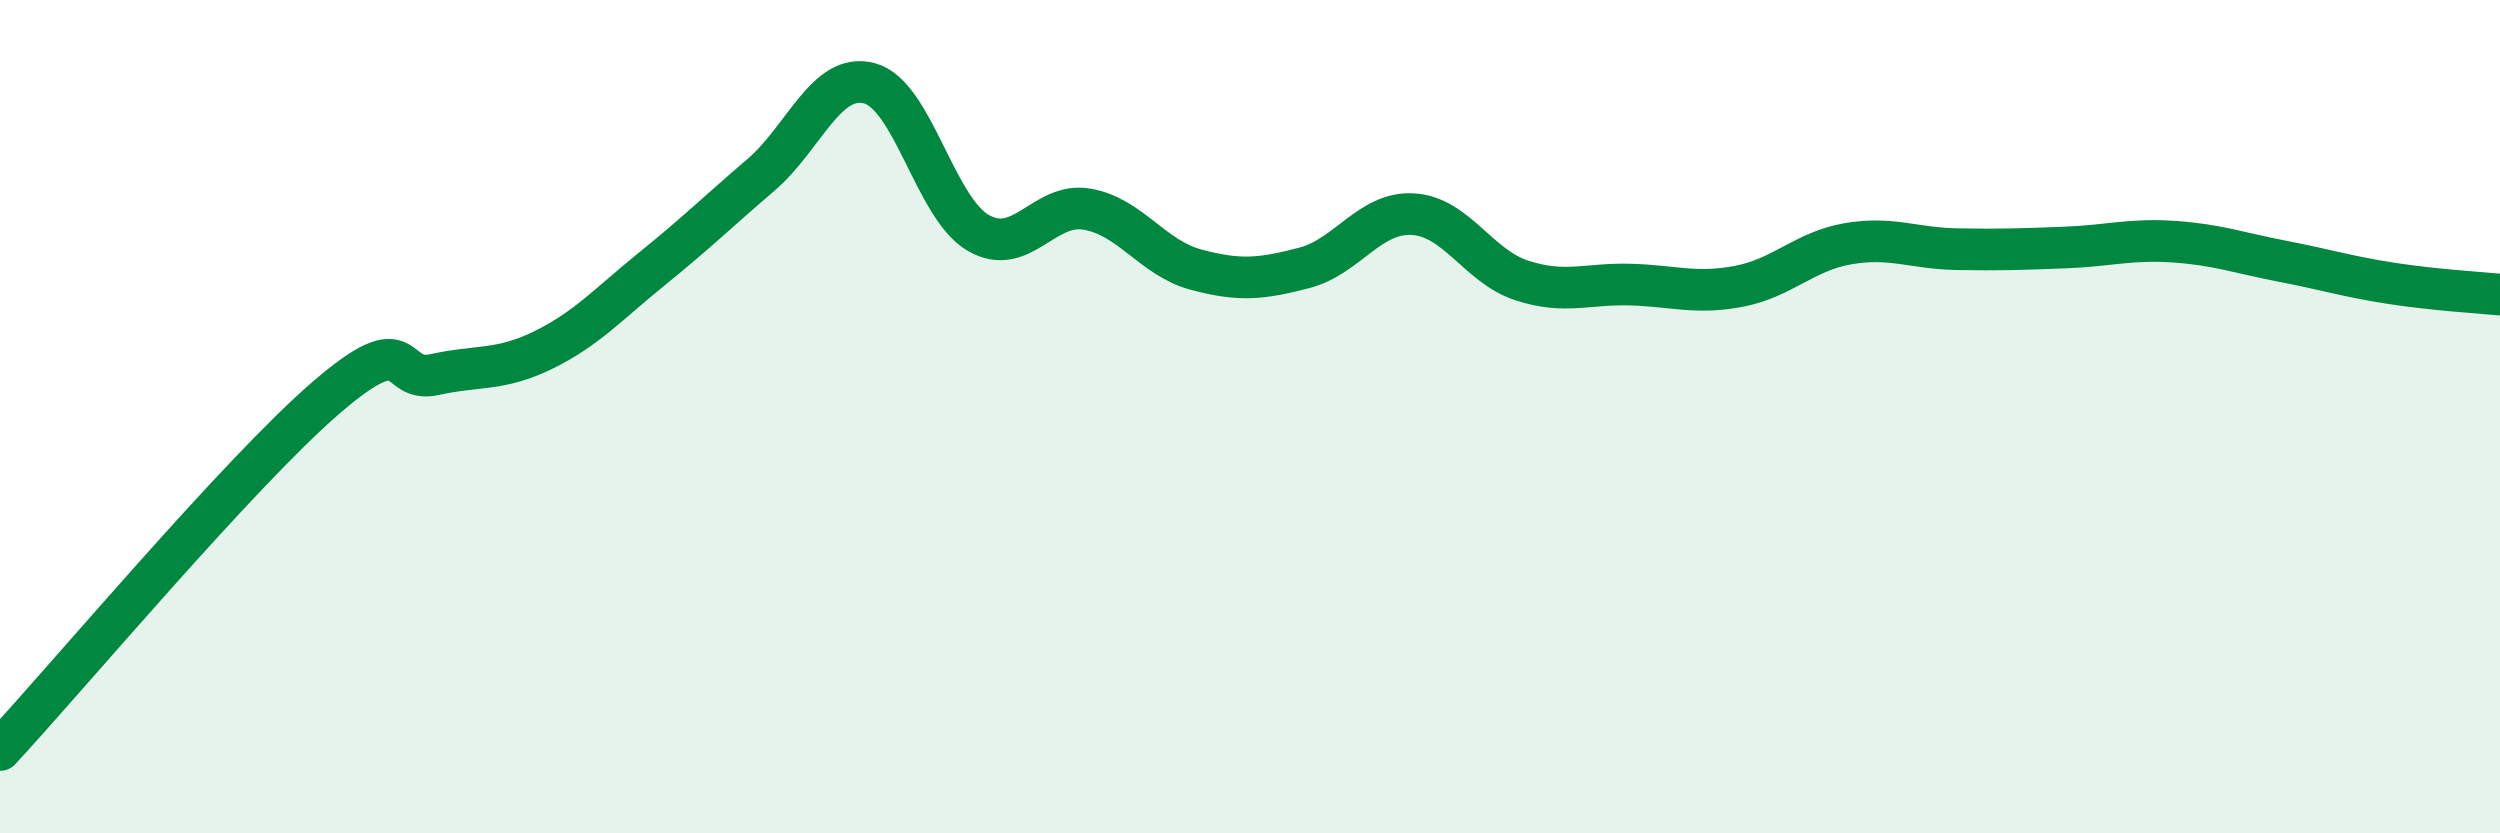
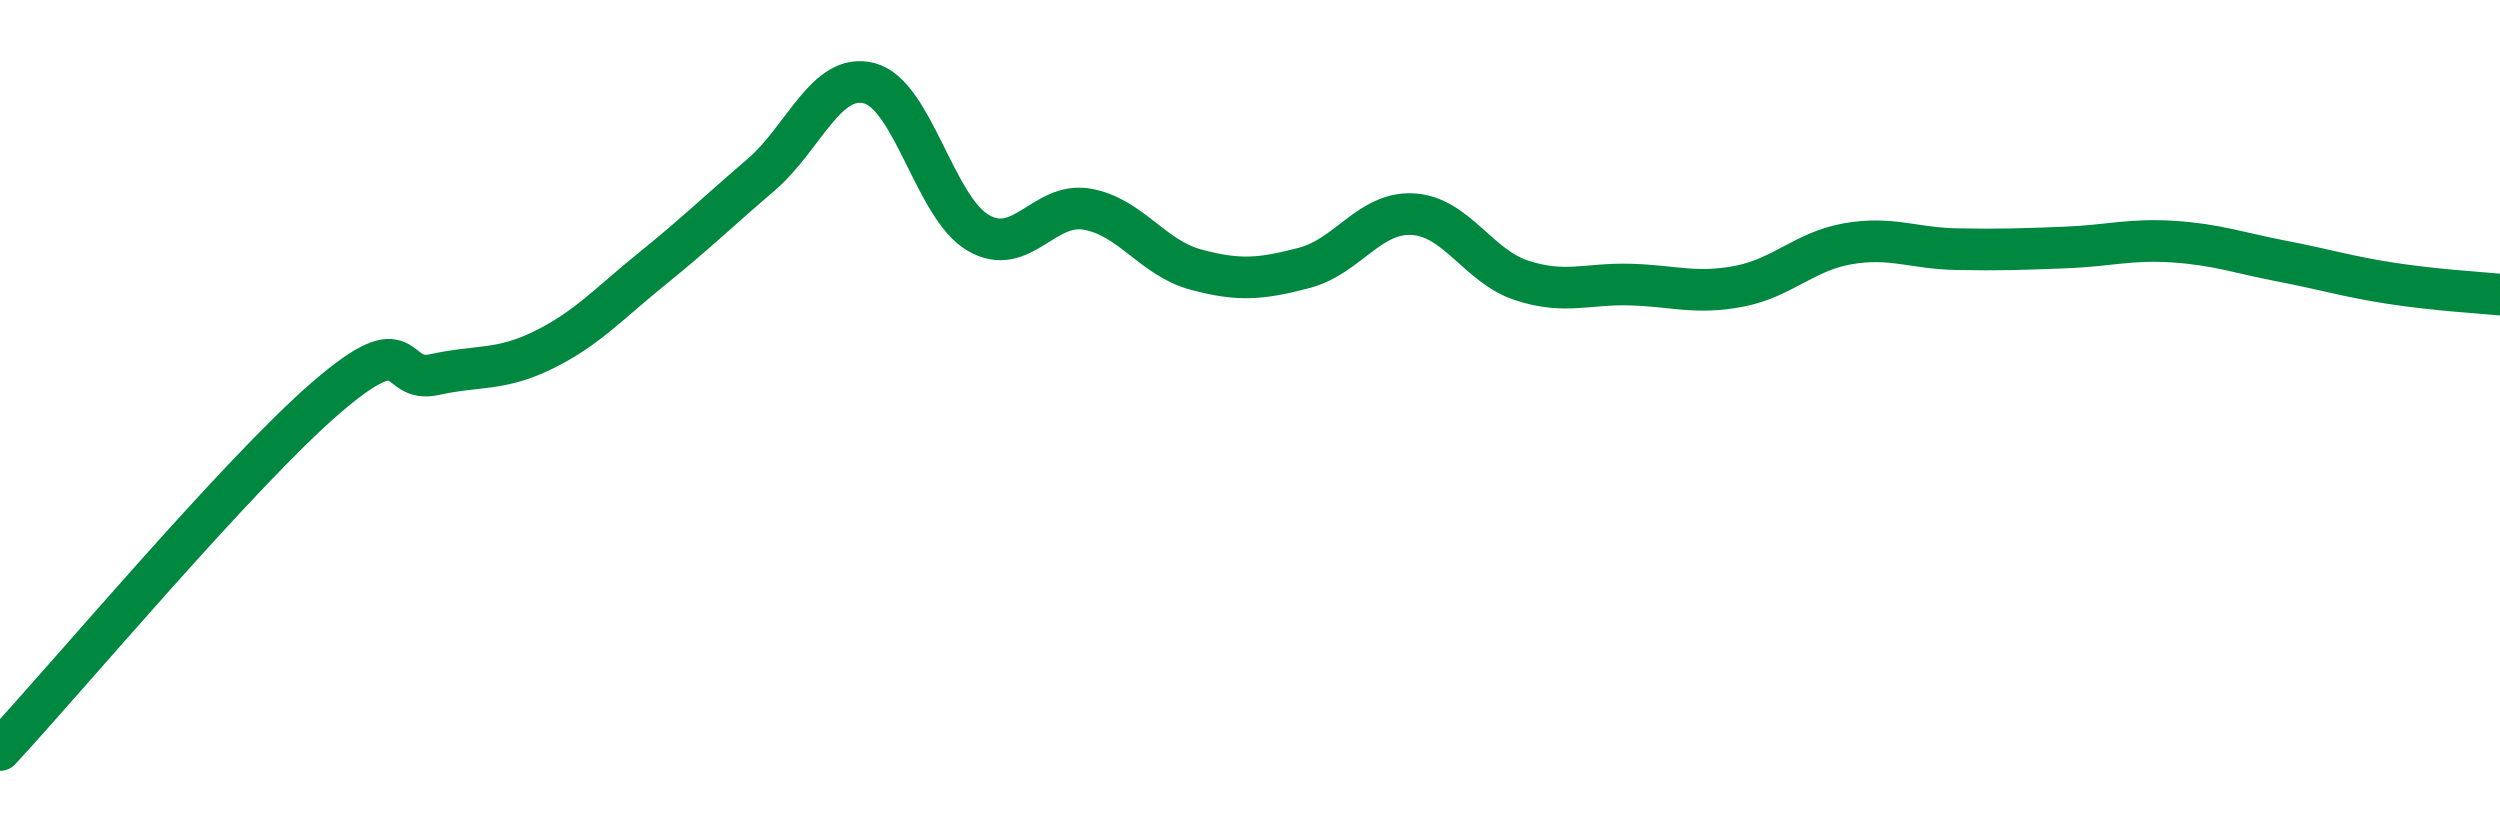
<svg xmlns="http://www.w3.org/2000/svg" width="60" height="20" viewBox="0 0 60 20">
-   <path d="M 0,18 C 1.57,16.31 5.74,11.34 7.83,9.54 C 9.92,7.74 9.39,9.22 10.43,8.99 C 11.47,8.76 12,8.91 13.04,8.4 C 14.08,7.89 14.61,7.29 15.65,6.45 C 16.69,5.61 17.22,5.09 18.26,4.2 C 19.3,3.31 19.83,1.72 20.87,2 C 21.91,2.28 22.44,4.99 23.48,5.59 C 24.52,6.19 25.05,4.84 26.09,5.02 C 27.13,5.2 27.66,6.19 28.7,6.47 C 29.74,6.75 30.26,6.7 31.3,6.43 C 32.34,6.16 32.87,5.08 33.91,5.14 C 34.95,5.2 35.48,6.39 36.52,6.73 C 37.56,7.07 38.09,6.8 39.13,6.83 C 40.17,6.86 40.7,7.07 41.74,6.87 C 42.78,6.67 43.31,6.03 44.35,5.85 C 45.39,5.67 45.92,5.96 46.96,5.98 C 48,6 48.53,5.98 49.57,5.94 C 50.61,5.9 51.13,5.73 52.17,5.8 C 53.21,5.87 53.74,6.07 54.78,6.27 C 55.82,6.47 56.35,6.64 57.39,6.8 C 58.43,6.96 59.48,7.02 60,7.07L60 20L0 20Z" fill="#008740" opacity="0.1" stroke-linecap="round" stroke-linejoin="round" />
  <path d="M 0,18 C 1.57,16.31 5.74,11.34 7.83,9.54 C 9.92,7.74 9.39,9.22 10.43,8.99 C 11.47,8.76 12,8.91 13.04,8.4 C 14.08,7.89 14.61,7.29 15.65,6.45 C 16.69,5.61 17.22,5.09 18.26,4.2 C 19.3,3.31 19.83,1.72 20.87,2 C 21.91,2.28 22.44,4.99 23.48,5.59 C 24.52,6.19 25.05,4.84 26.09,5.02 C 27.13,5.2 27.66,6.19 28.7,6.47 C 29.74,6.75 30.26,6.7 31.3,6.43 C 32.34,6.16 32.87,5.08 33.91,5.14 C 34.95,5.2 35.48,6.39 36.52,6.73 C 37.56,7.07 38.09,6.8 39.13,6.83 C 40.17,6.86 40.7,7.07 41.74,6.87 C 42.78,6.67 43.31,6.03 44.35,5.85 C 45.39,5.67 45.92,5.96 46.96,5.98 C 48,6 48.53,5.98 49.57,5.94 C 50.61,5.9 51.13,5.73 52.17,5.8 C 53.21,5.87 53.74,6.07 54.78,6.27 C 55.82,6.47 56.35,6.64 57.39,6.8 C 58.43,6.96 59.48,7.02 60,7.07" stroke="#008740" stroke-width="1" fill="none" stroke-linecap="round" stroke-linejoin="round" />
</svg>